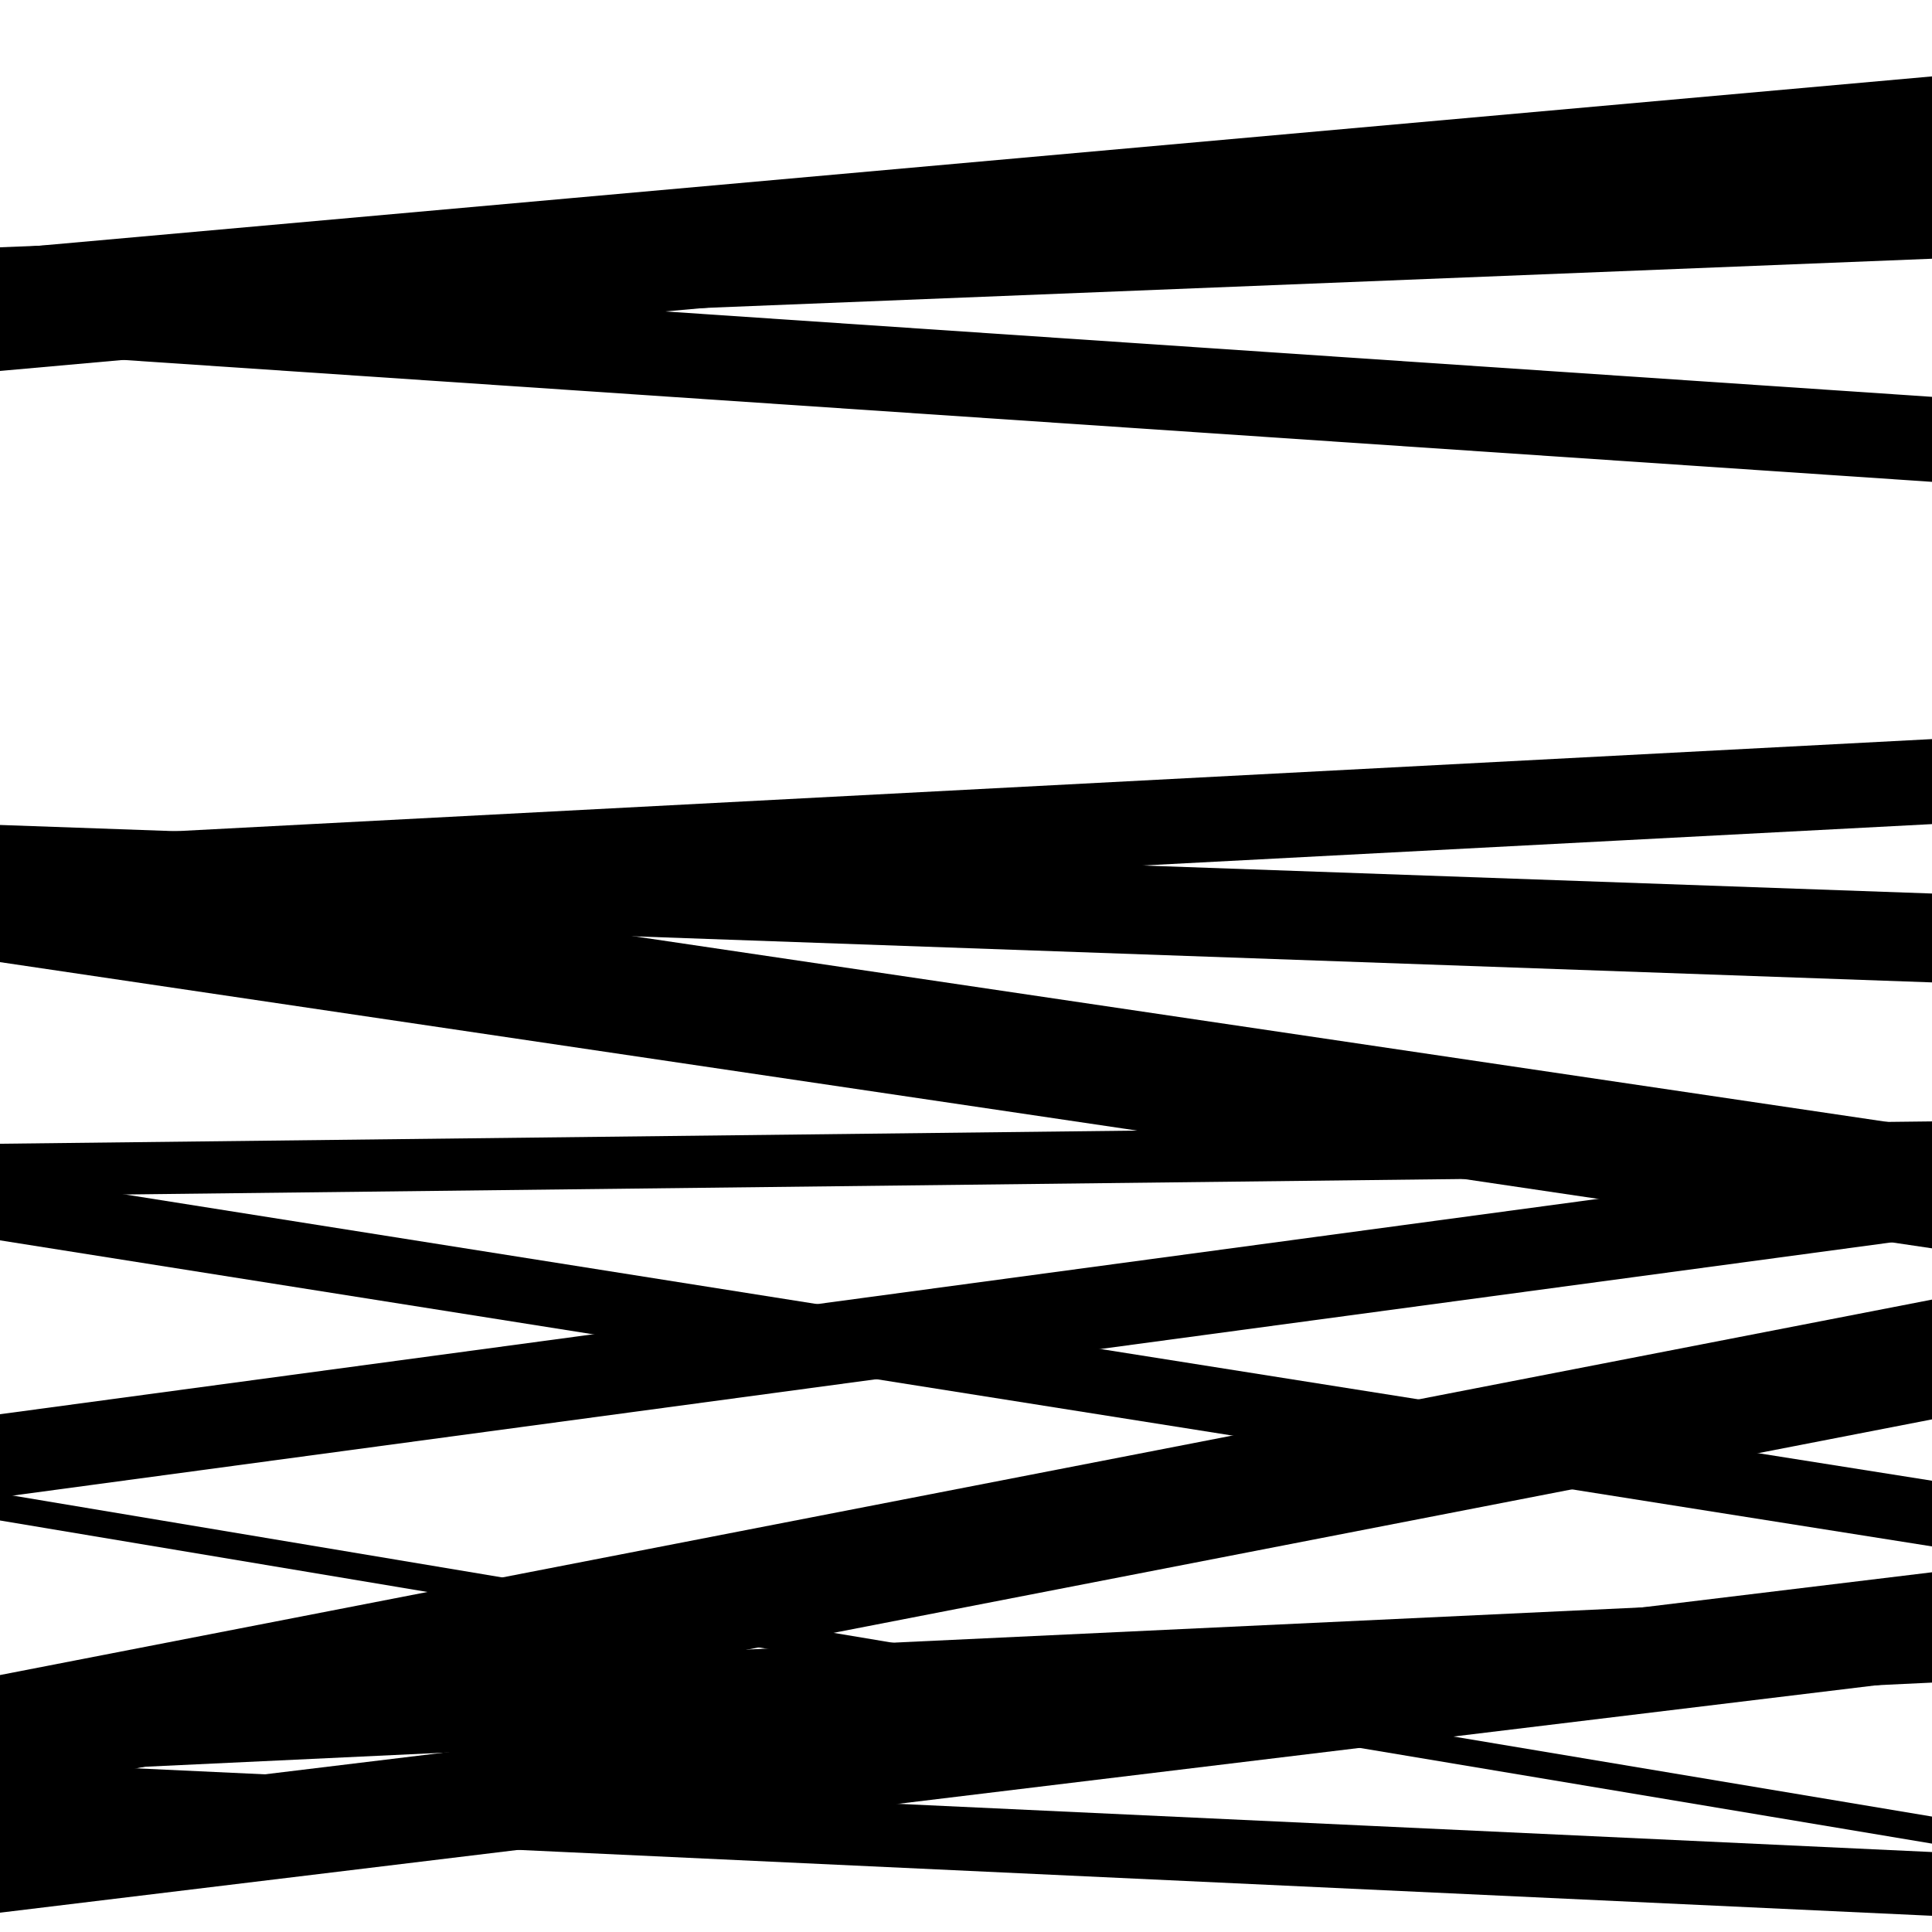
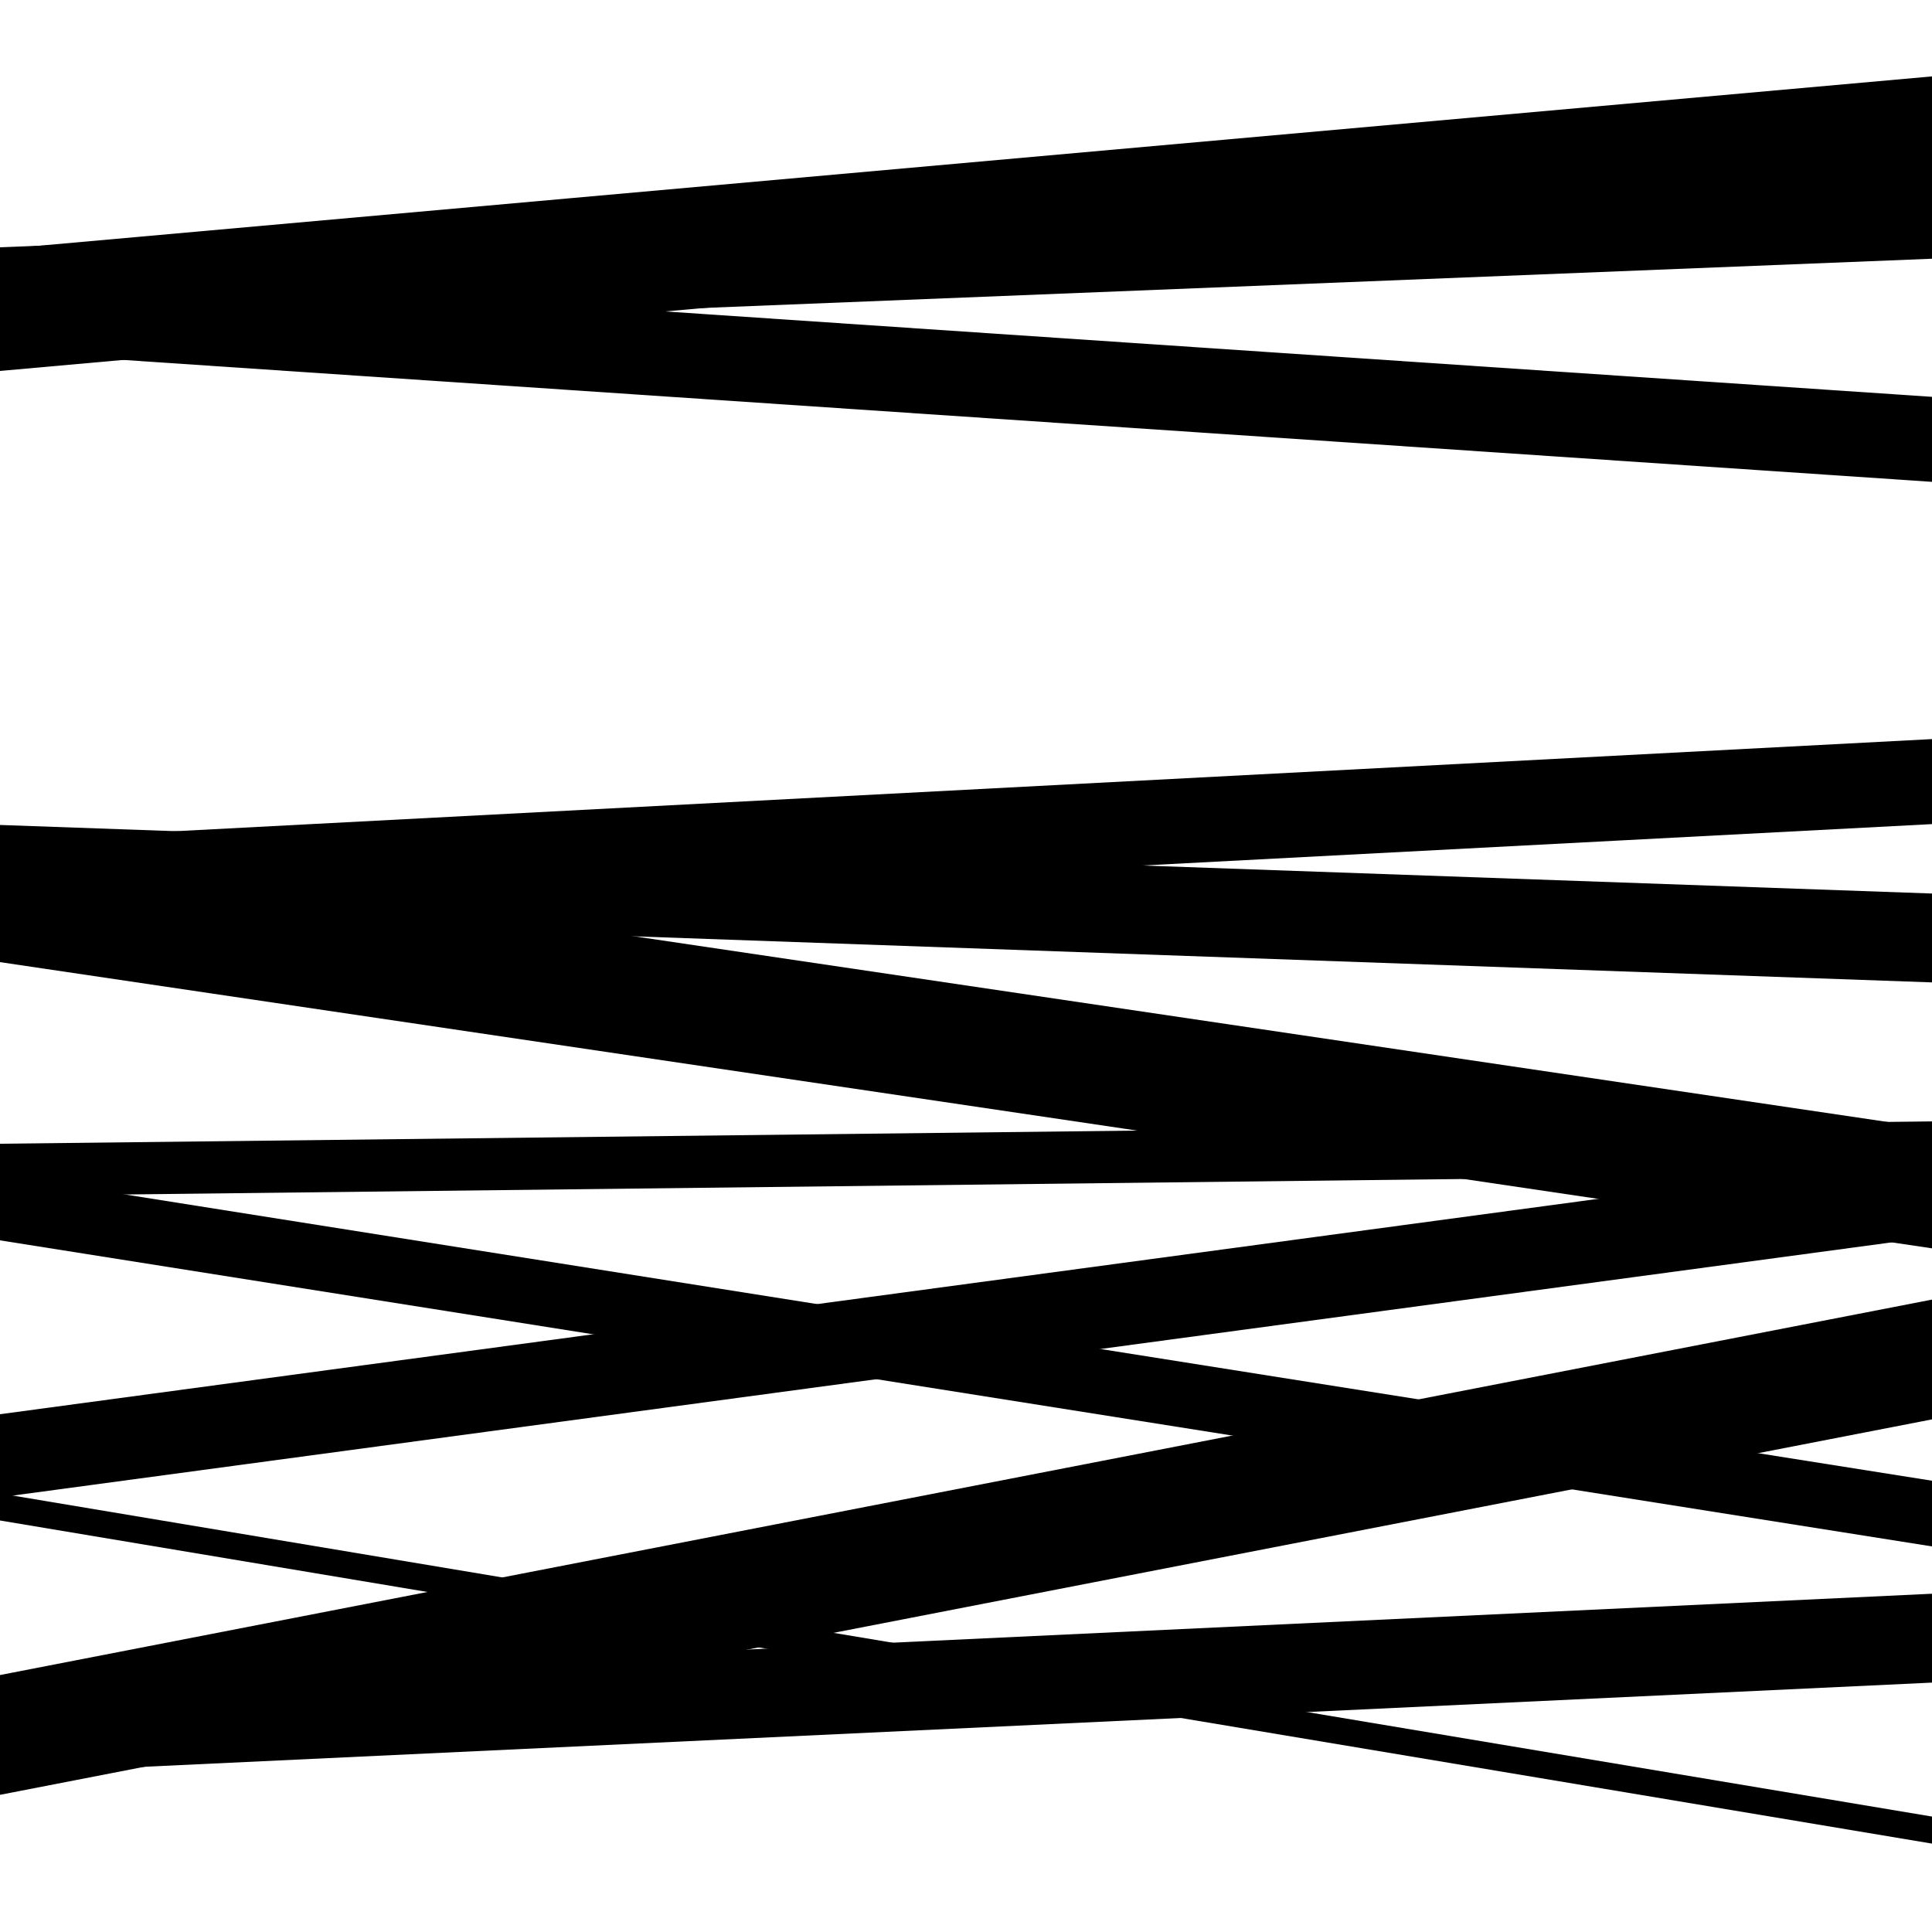
<svg xmlns="http://www.w3.org/2000/svg" viewBox="0 0 1000 1000" height="1000" width="1000">
-   <rect x="0" y="0" width="1000" height="1000" fill="#ffffff" />
  <path opacity="0.8" d="M 0 498 L 1000 646.135 L 1000 584.135 L 0 436 Z" fill="hsl(252, 15%, 50%)" />
  <path opacity="0.8" d="M 0 787 L 1000 954.253 L 1000 940.253 L 0 773 Z" fill="hsl(257, 25%, 70%)" />
-   <path opacity="0.8" d="M 0 990 L 1000 868.805 L 1000 813.805 L 0 935 Z" fill="hsl(262, 30%, 90%)" />
  <path opacity="0.8" d="M 0 182 L 1000 249.402 L 1000 205.402 L 0 138 Z" fill="hsl(247, 10%, 30%)" />
  <path opacity="0.8" d="M 0 479 L 1000 426.554 L 1000 382.554 L 0 435 Z" fill="hsl(252, 15%, 50%)" />
  <path opacity="0.8" d="M 0 642 L 1000 800.421 L 1000 766.421 L 0 608 Z" fill="hsl(257, 25%, 70%)" />
-   <path opacity="0.8" d="M 0 945 L 1000 991.61 L 1000 958.61 L 0 912 Z" fill="hsl(262, 30%, 90%)" />
  <path opacity="0.8" d="M 0 174 L 1000 133.918 L 1000 87.918 L 0 128 Z" fill="hsl(247, 10%, 30%)" />
  <path opacity="0.8" d="M 0 473 L 1000 508.488 L 1000 462.488 L 0 427 Z" fill="hsl(252, 15%, 50%)" />
  <path opacity="0.8" d="M 0 619 L 1000 607.435 L 1000 580.435 L 0 592 Z" fill="hsl(257, 25%, 70%)" />
  <path opacity="0.8" d="M 0 929 L 1000 734.668 L 1000 672.668 L 0 867 Z" fill="hsl(262, 30%, 90%)" />
  <path opacity="0.8" d="M 0 192 L 1000 102.544 L 1000 39.544 L 0 129 Z" fill="hsl(247, 10%, 30%)" />
  <path opacity="0.8" d="M 0 448 L 1000 636.43 L 1000 618.43 L 0 430 Z" fill="hsl(252, 15%, 50%)" />
  <path opacity="0.8" d="M 0 775 L 1000 640.23 L 1000 597.23 L 0 732 Z" fill="hsl(257, 25%, 70%)" />
  <path opacity="0.8" d="M 0 918 L 1000 870.914 L 1000 824.914 L 0 872 Z" fill="hsl(262, 30%, 90%)" />
</svg>